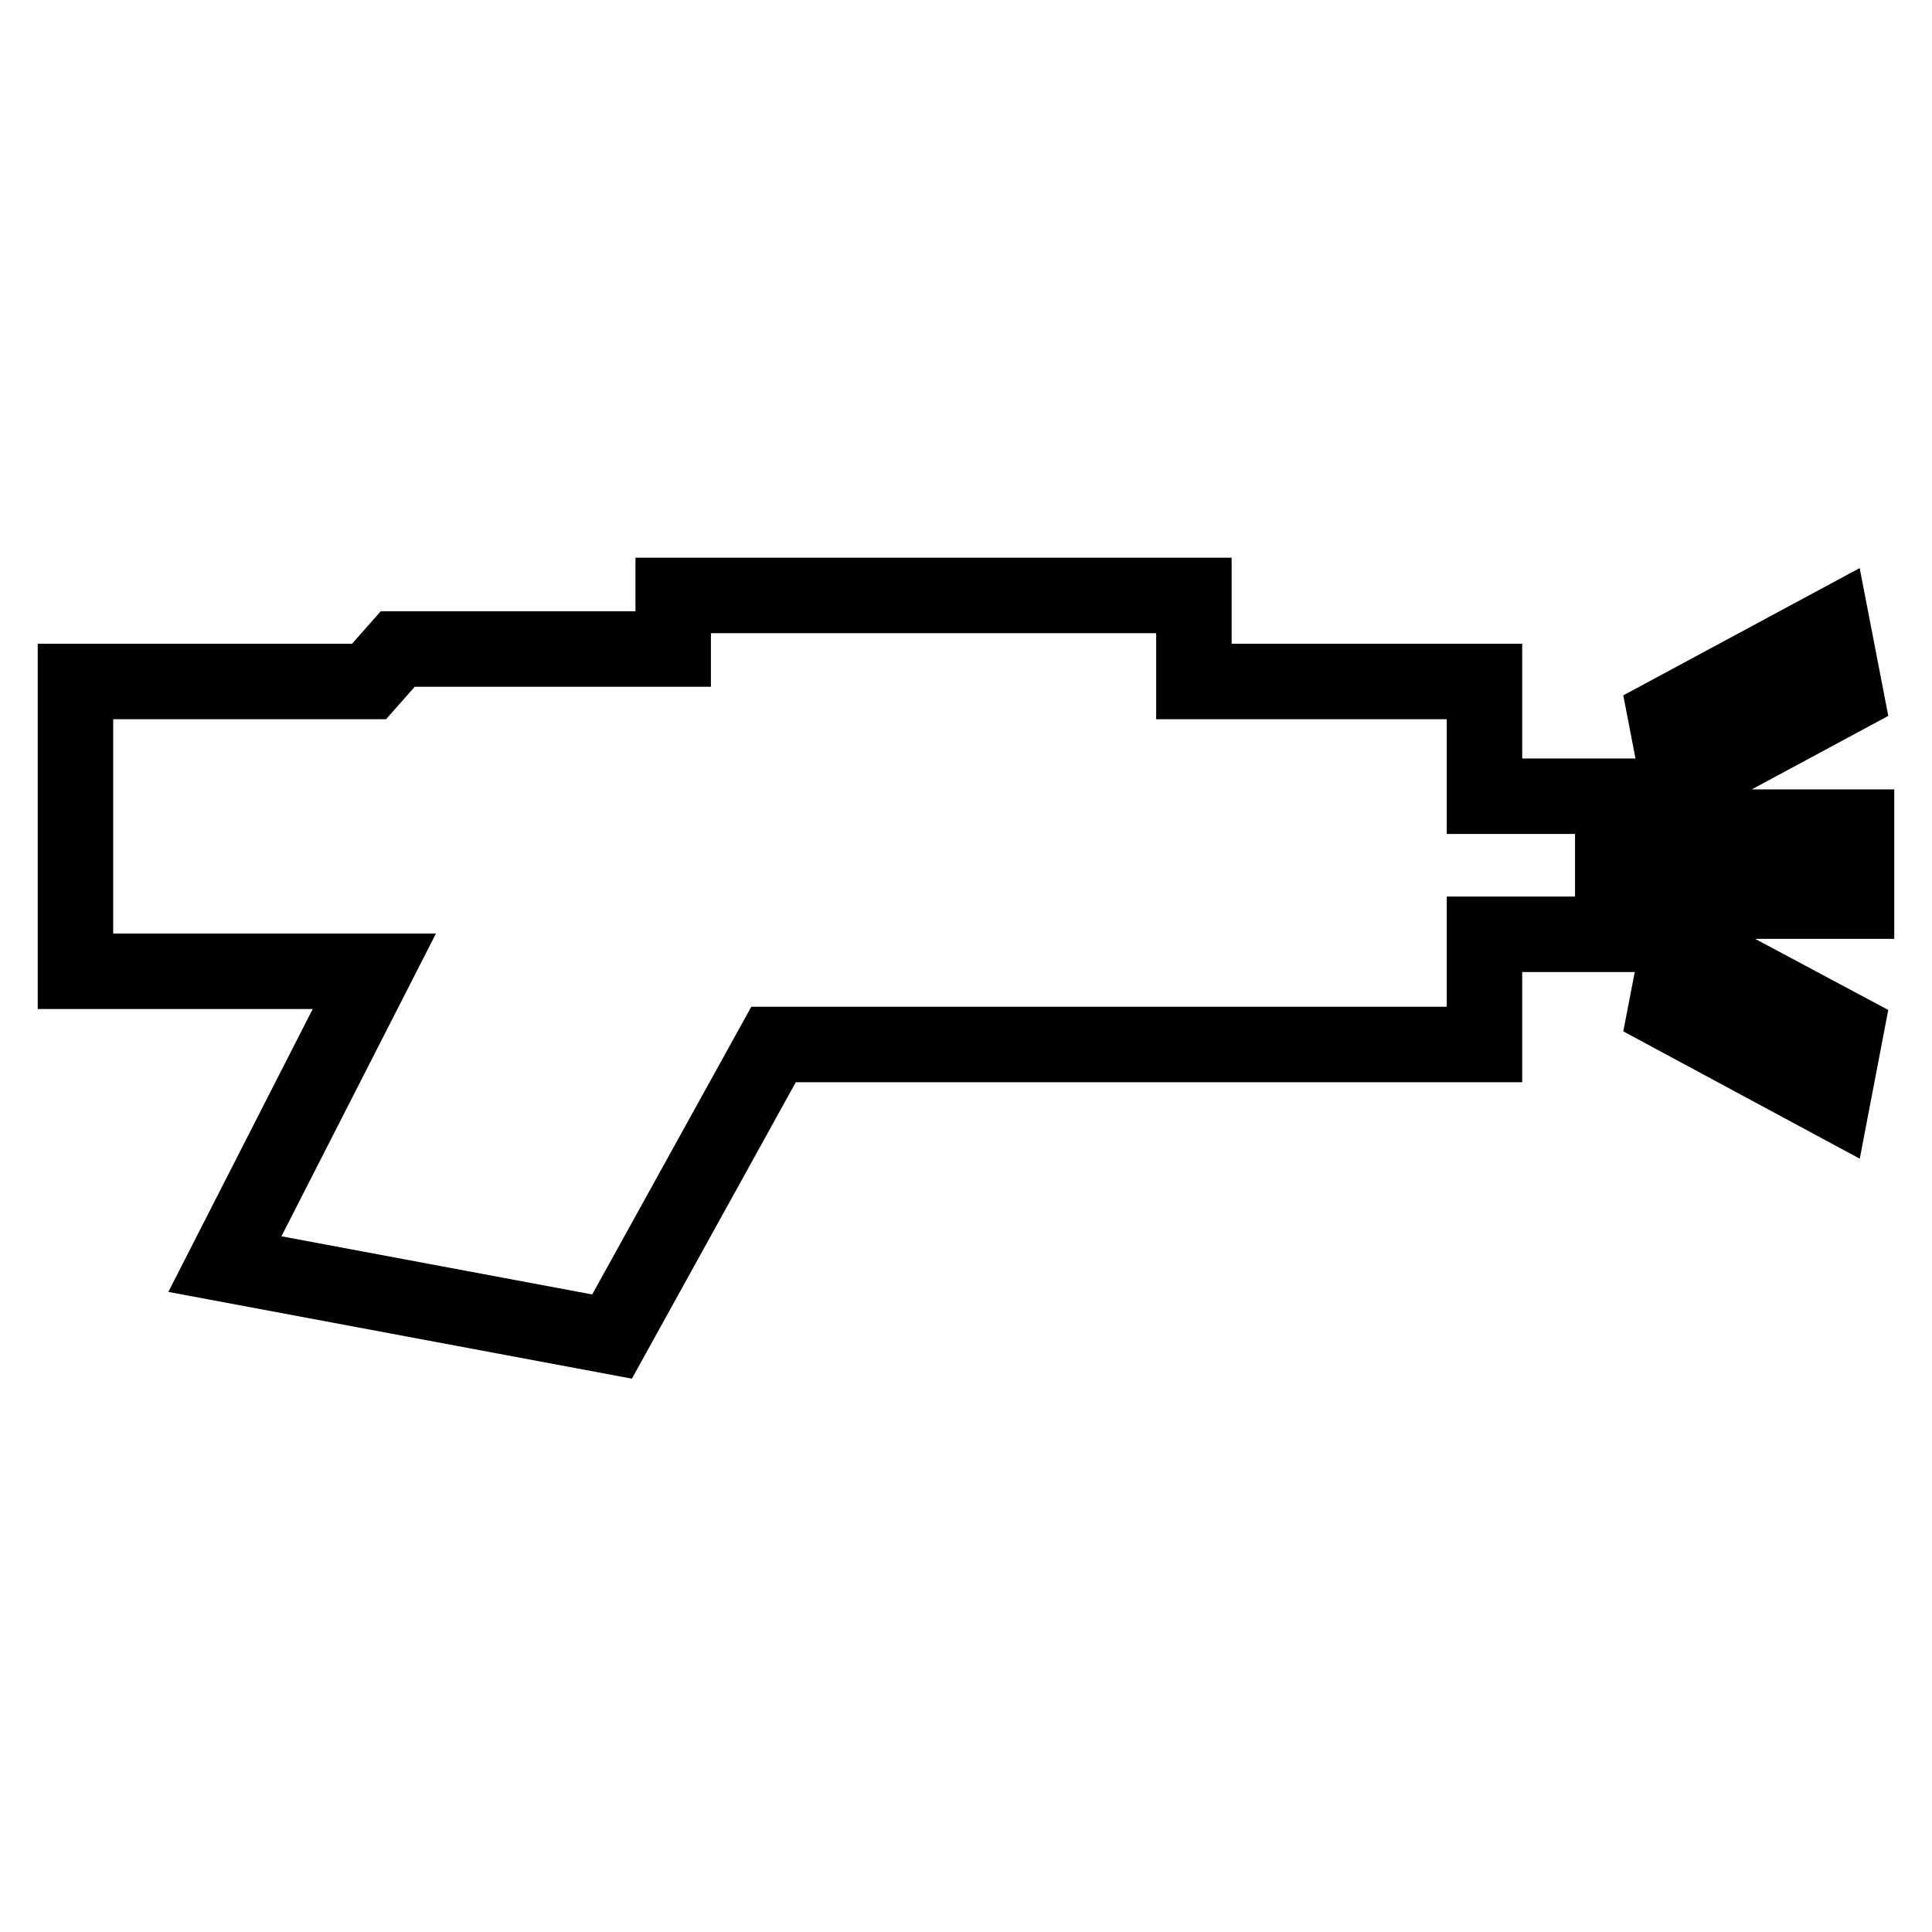
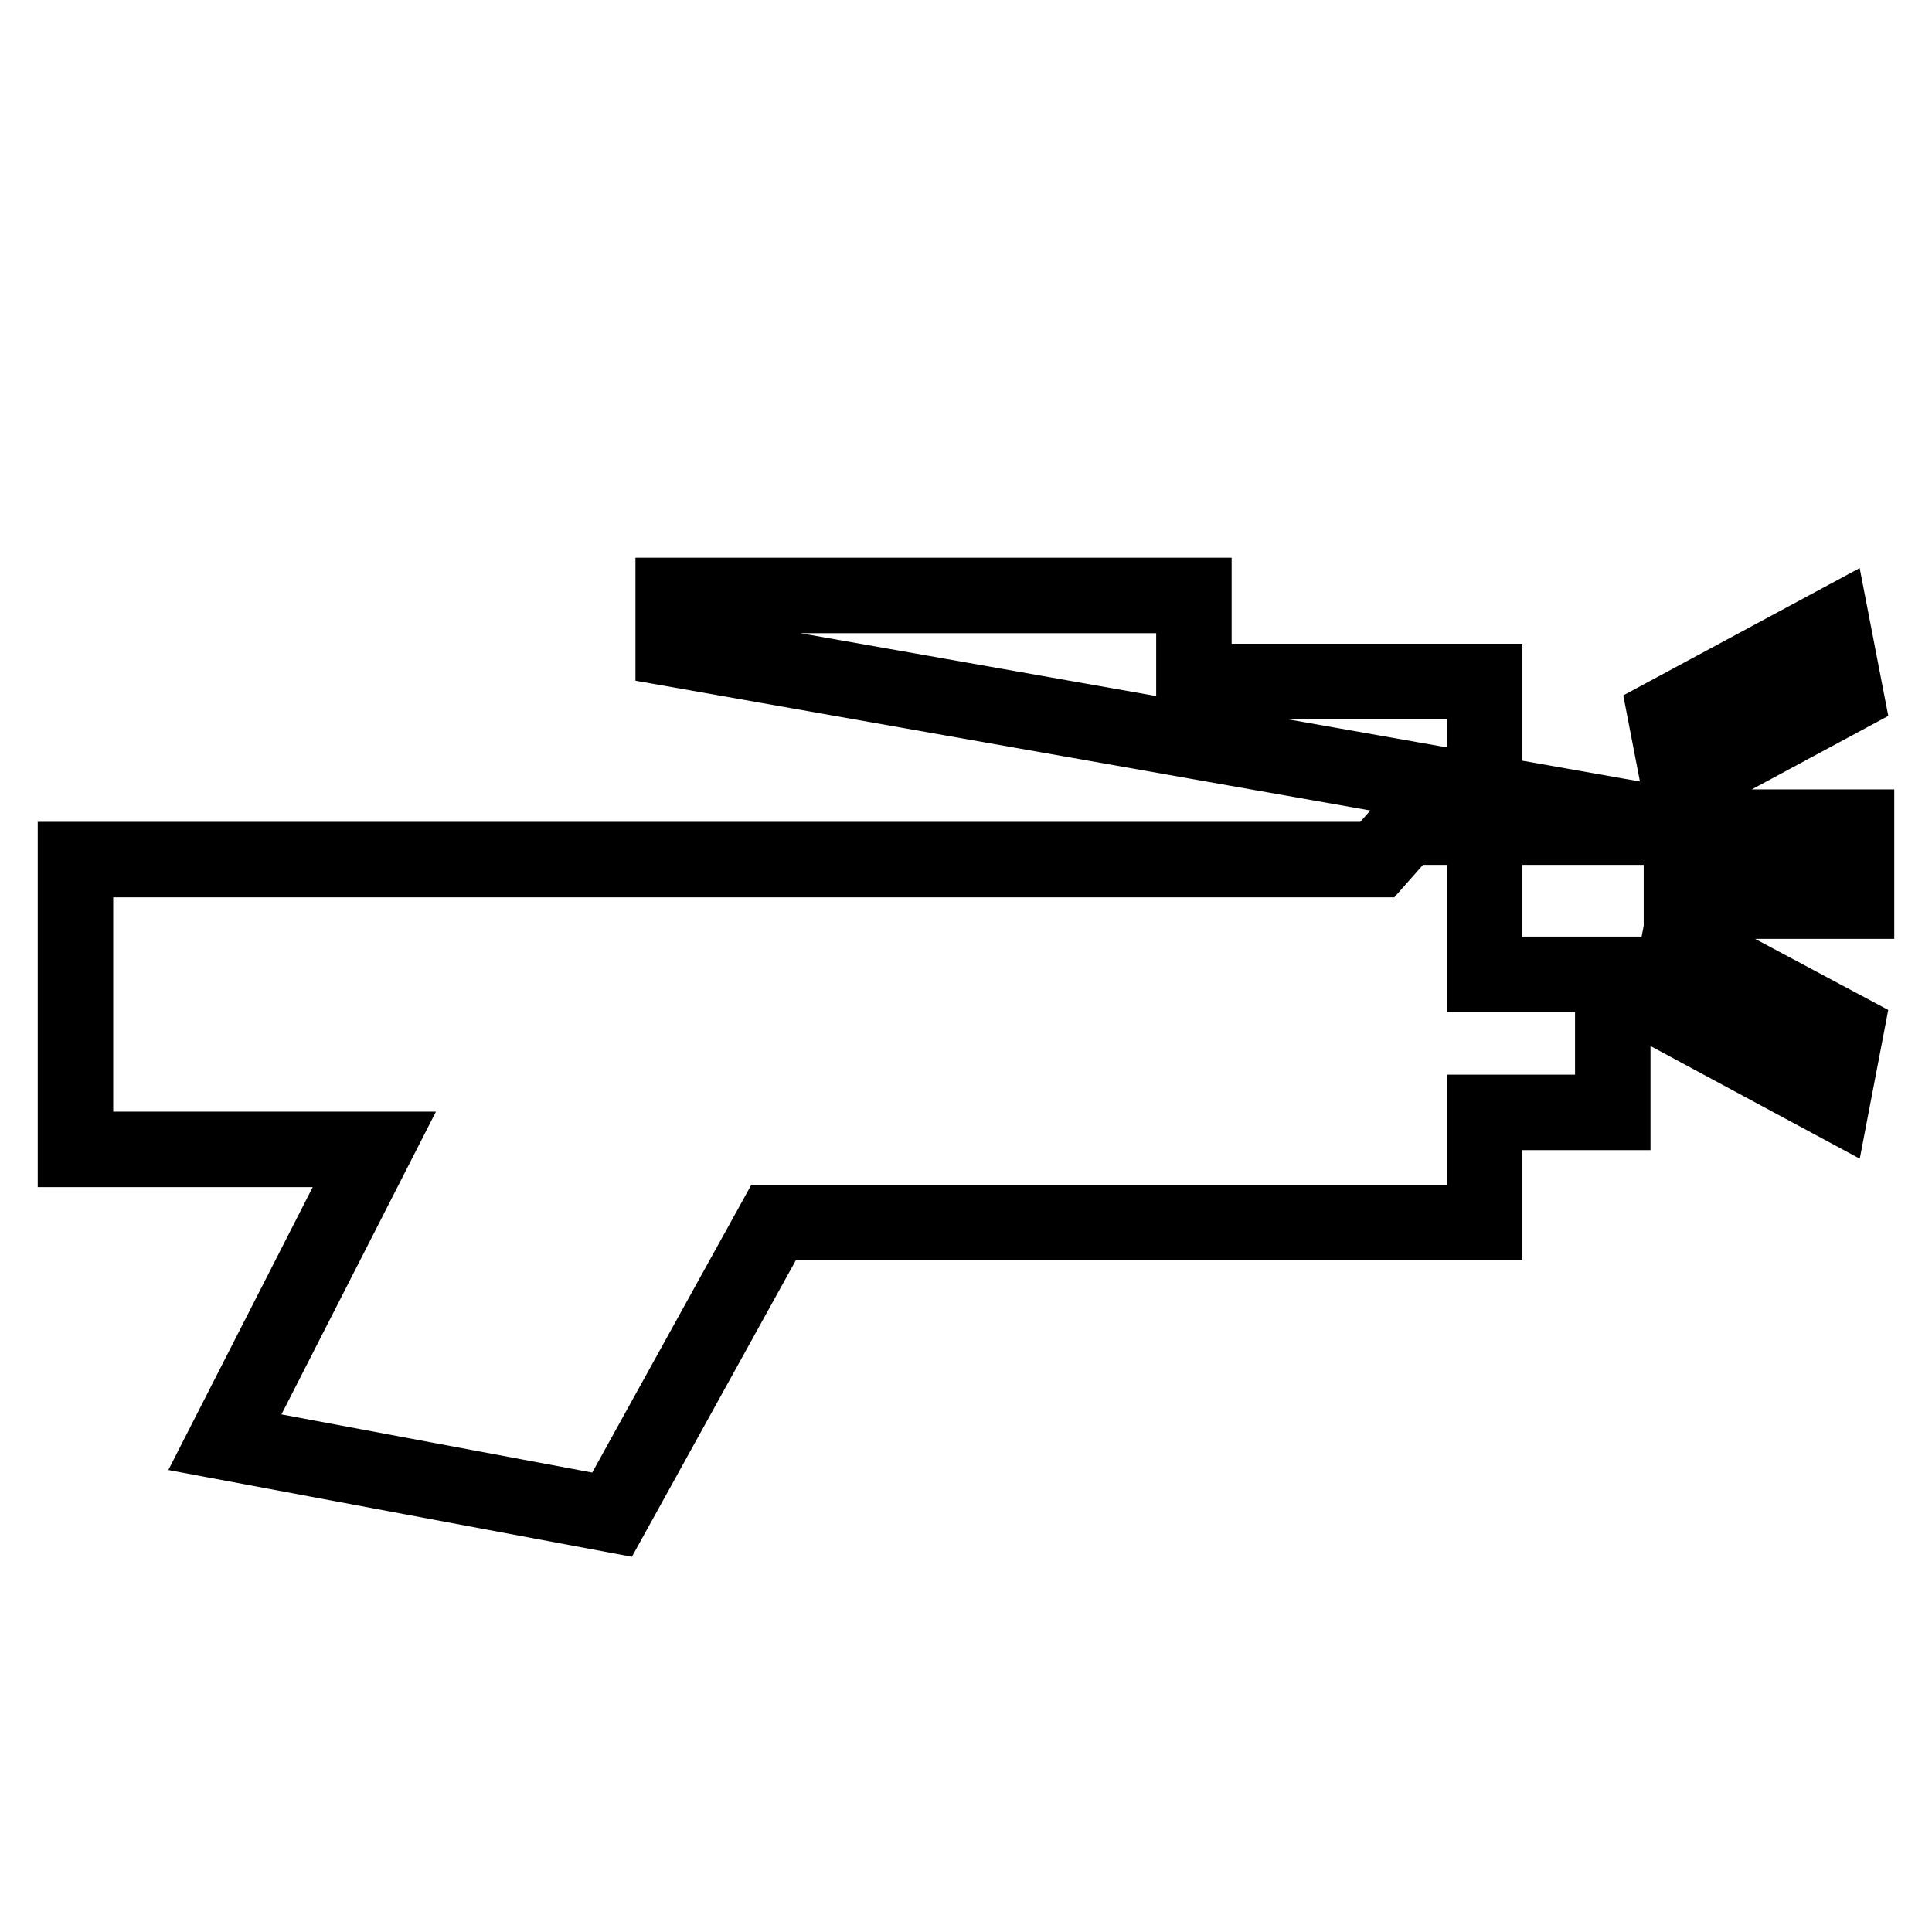
<svg xmlns="http://www.w3.org/2000/svg" version="1.1" x="0px" y="0px" viewBox="0 0 256 256" enable-background="new 0 0 256 256" xml:space="preserve">
  <g>
    <g>
-       <path stroke-width="10" fill-opacity="0" stroke="#000000" d="M244.6,136.5l-22.1-11.8l-1.8,9.3l22.1,11.9L244.6,136.5z M220.7,94.8l22.1-11.9l1.8,9.3l-22.1,11.9L220.7,94.8z M222.8,109.6H246v9.8h-23.2L222.8,109.6L222.8,109.6z M89.2,86l-36.5,0l-3.8,4.3H10l0,38.4h39.6l-19.8,38.8l51.3,9.6l21.4-38.7h94.2v-14.6h17v-18.3h-17V90.3h-38.5l0-11.4l-69,0L89.2,86z" />
+       <path stroke-width="10" fill-opacity="0" stroke="#000000" d="M244.6,136.5l-22.1-11.8l-1.8,9.3l22.1,11.9L244.6,136.5z M220.7,94.8l22.1-11.9l1.8,9.3l-22.1,11.9L220.7,94.8z M222.8,109.6H246v9.8h-23.2L222.8,109.6L222.8,109.6z l-36.5,0l-3.8,4.3H10l0,38.4h39.6l-19.8,38.8l51.3,9.6l21.4-38.7h94.2v-14.6h17v-18.3h-17V90.3h-38.5l0-11.4l-69,0L89.2,86z" />
    </g>
  </g>
</svg>